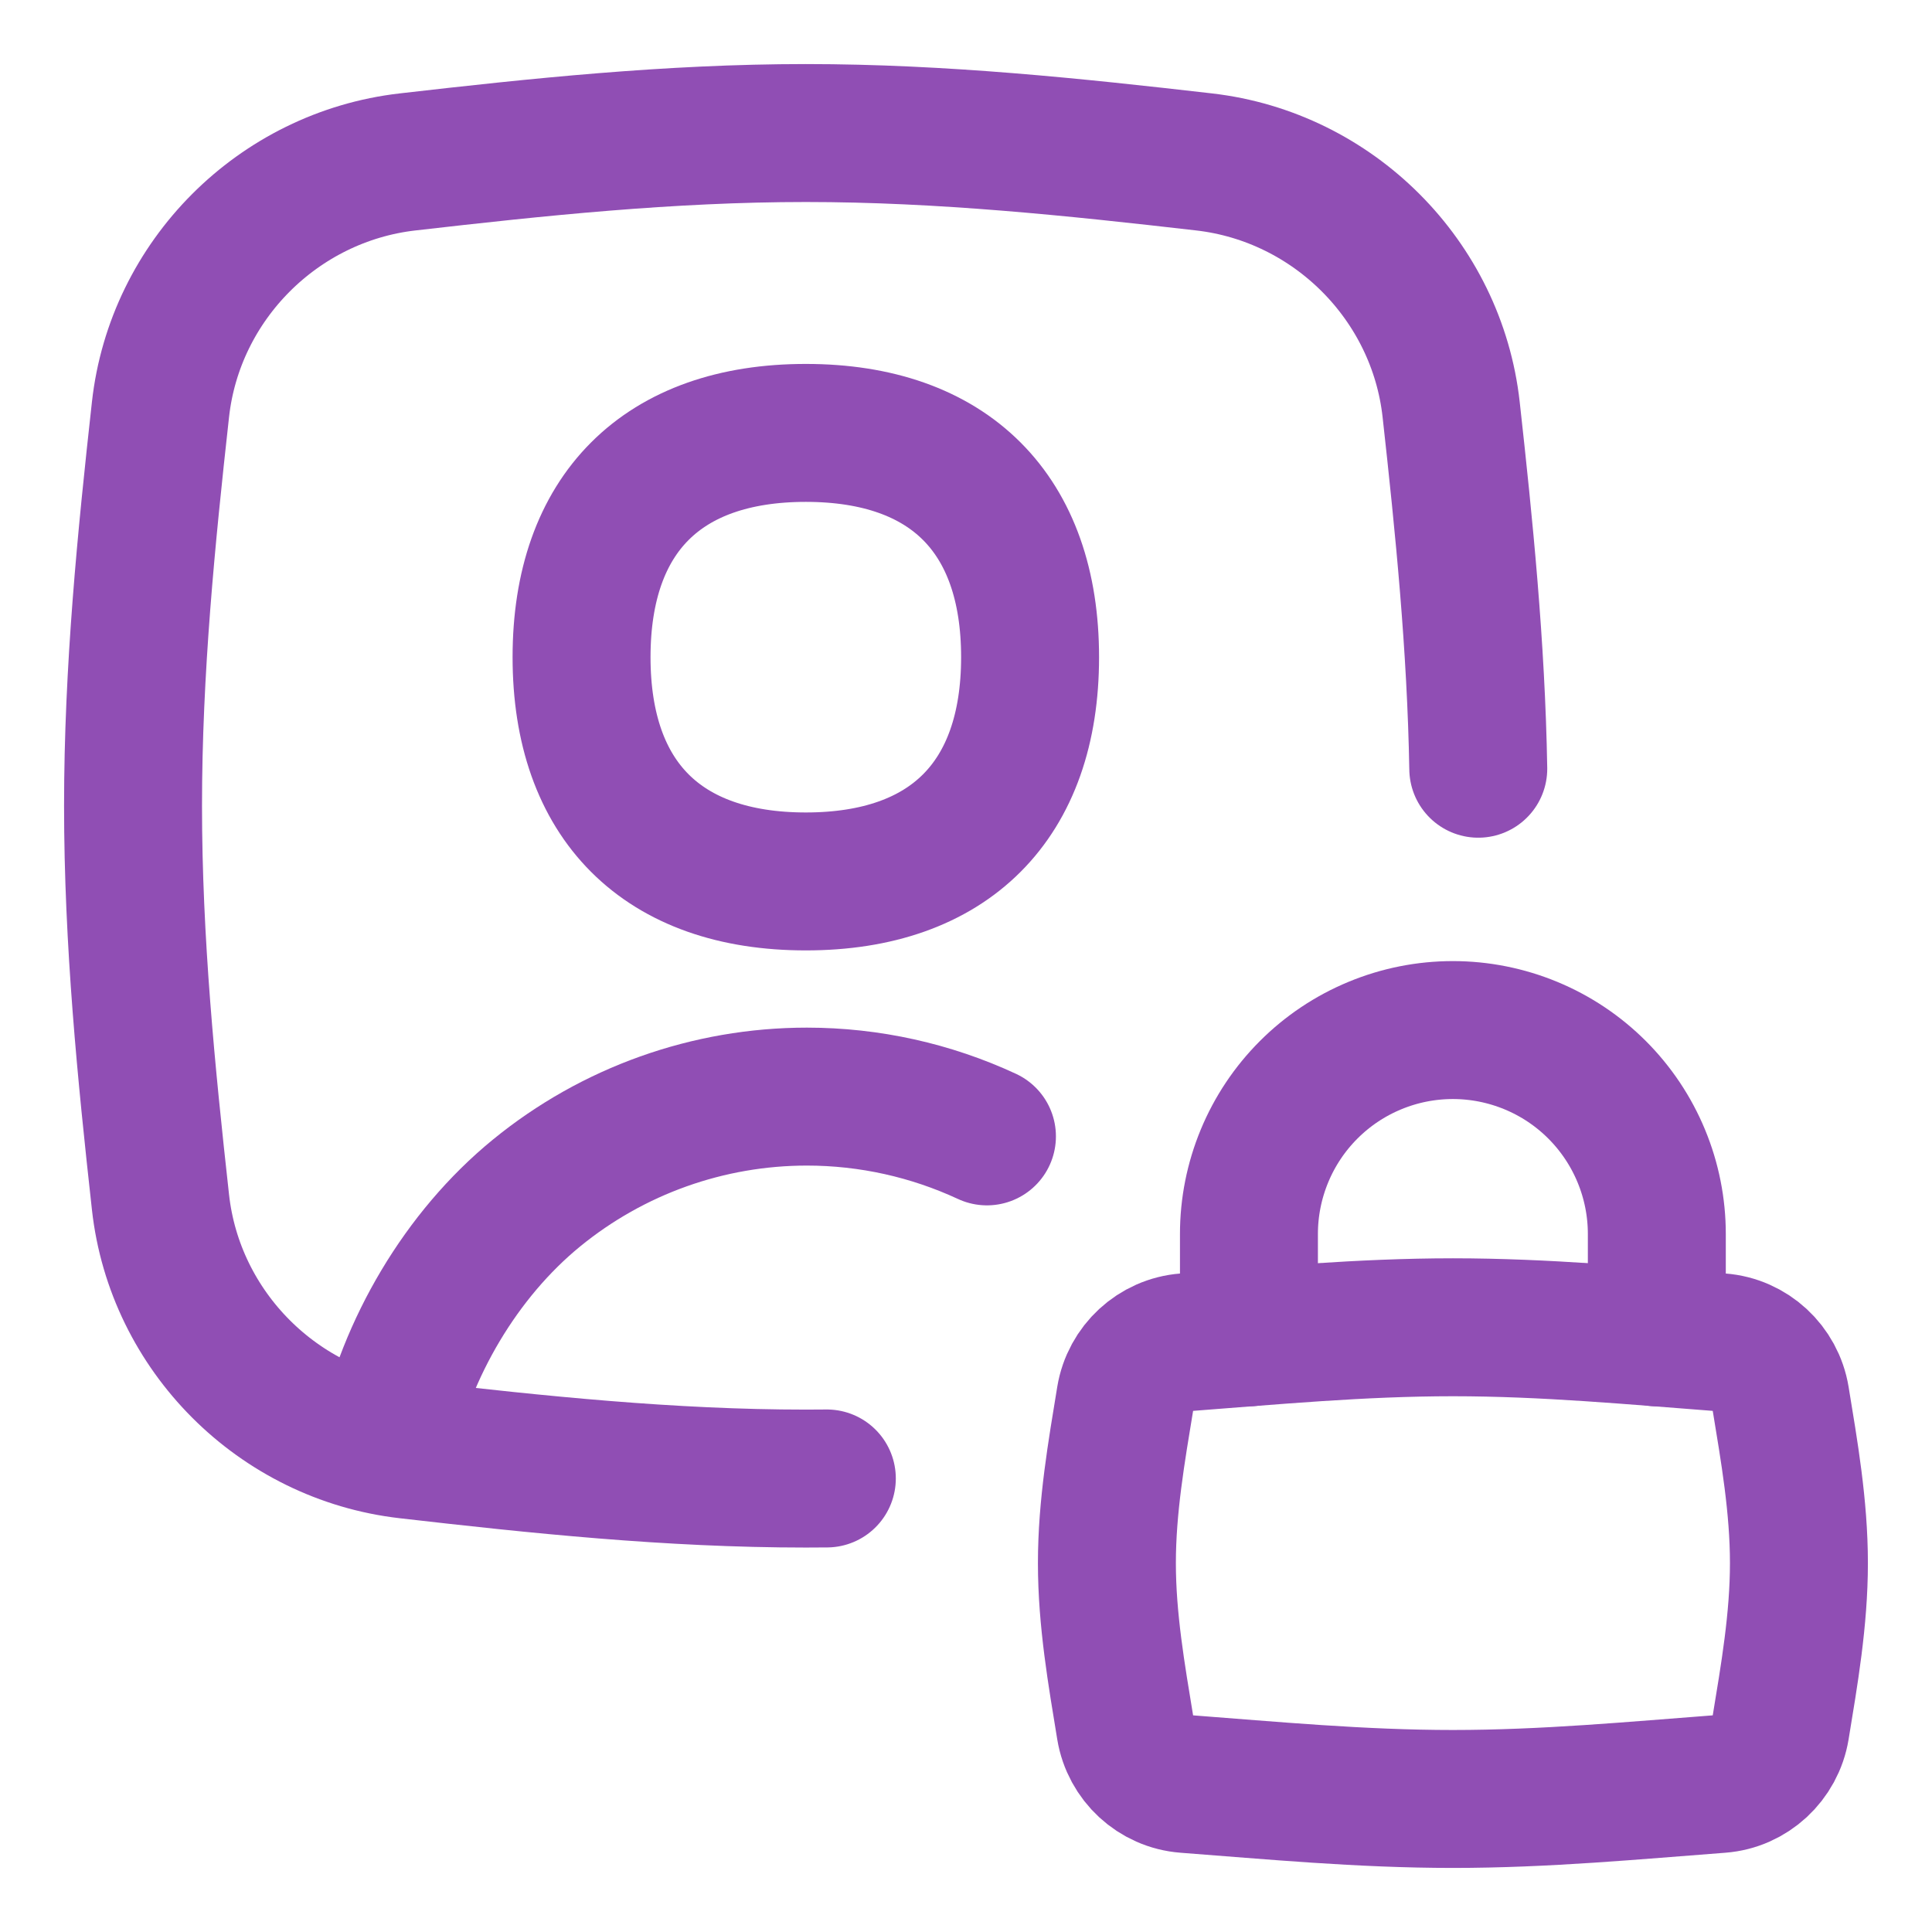
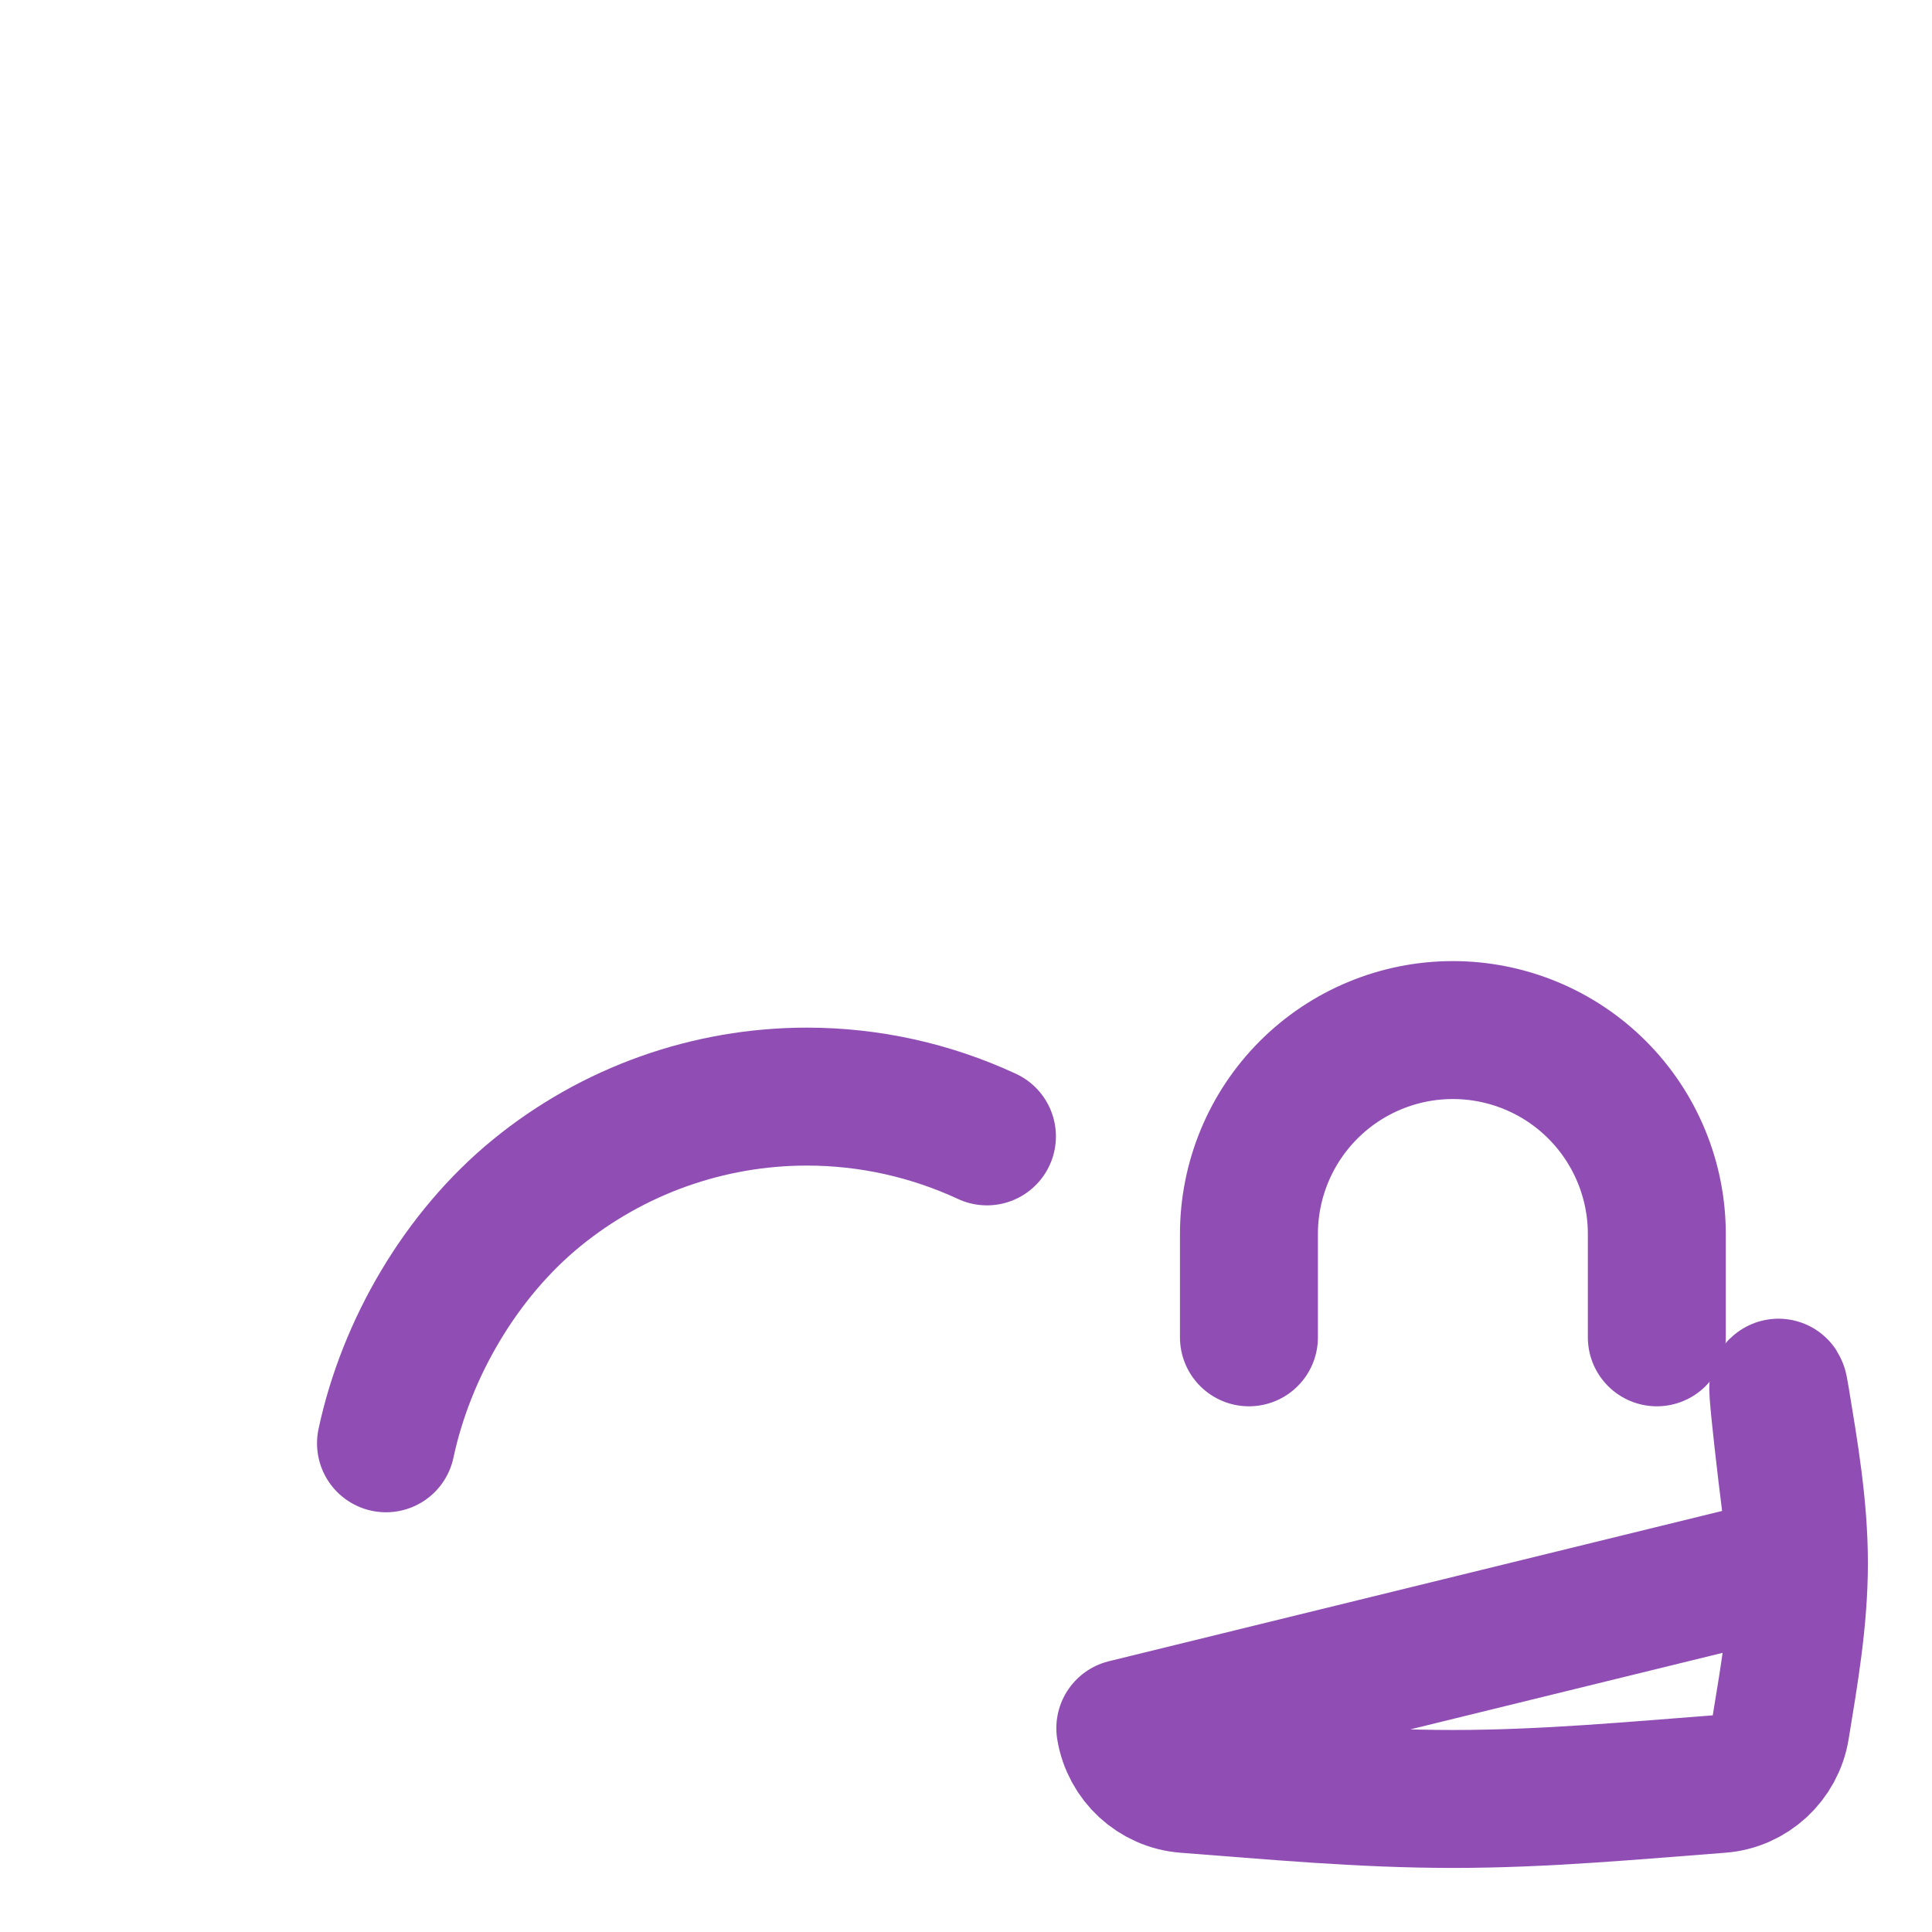
<svg xmlns="http://www.w3.org/2000/svg" fill="none" viewBox="-3.57 -3.57 100 100" id="Portrait-Lock--Streamline-Flex" height="100" width="100">
  <desc>
    Portrait Lock Streamline Icon: https://streamlinehq.com
  </desc>
  <g id="portrait-lock--photos-photo-picture-photogrpahy-pictures-lock-private-image">
-     <path id="Vector" stroke="#904eb4" stroke-linecap="round" stroke-linejoin="round" d="M38.139 42.053c7.429 0 11.608 -4.179 11.608 -11.608s-4.179 -11.608 -11.608 -11.608 -11.608 4.179 -11.608 11.608 4.179 11.608 11.608 11.608Z" stroke-width="7.14" />
-     <path id="Subtract" stroke="#904eb4" stroke-linecap="round" stroke-linejoin="round" d="M72.945 36.219c-0.109 -6.342 -0.734 -12.555 -1.404 -18.596C70.799 10.935 65.444 5.581 58.758 4.812 52.076 4.044 45.184 3.316 38.139 3.316S24.202 4.044 17.52 4.812C10.834 5.581 5.479 10.935 4.737 17.623 4 24.272 3.316 31.13 3.316 38.139c0 7.009 0.684 13.866 1.421 20.516 0.741 6.689 6.097 12.042 12.782 12.811C24.202 72.234 31.094 72.961 38.139 72.961c0.363 0 0.726 -0.002 1.088 -0.006" stroke-width="7.14" />
    <path id="Subtract_2" stroke="#904eb4" stroke-linecap="round" stroke-linejoin="round" d="M16.409 71.135c1.052 -4.928 3.894 -9.769 7.789 -12.953 3.95 -3.229 8.895 -4.992 13.997 -4.992 3.241 0 6.419 0.712 9.319 2.059" stroke-width="7.14" />
    <path id="Vector_2" stroke="#904eb4" stroke-linecap="round" stroke-linejoin="round" d="M82.187 65.65v-5.348c0 -1.386 -0.273 -2.759 -0.804 -4.039 -0.53 -1.281 -1.308 -2.444 -2.288 -3.425 -0.98 -0.98 -2.144 -1.758 -3.425 -2.288 -1.281 -0.53 -2.654 -0.804 -4.04 -0.804 -1.386 0 -2.759 0.273 -4.039 0.804 -1.281 0.53 -2.444 1.308 -3.424 2.288 -0.98 0.98 -1.758 2.144 -2.288 3.425 -0.53 1.281 -0.804 2.653 -0.804 4.039v5.348" stroke-width="7.14" />
-     <path id="Intersect" stroke="#904eb4" stroke-linecap="round" stroke-linejoin="round" d="M54.676 85.882c0.256 1.564 1.552 2.767 3.133 2.886 4.427 0.335 9.058 0.776 13.824 0.776 4.766 0 9.396 -0.441 13.824 -0.776 1.58 -0.119 2.876 -1.322 3.133 -2.886 0.451 -2.75 0.952 -5.61 0.952 -8.546s-0.501 -5.795 -0.952 -8.545c-0.257 -1.565 -1.553 -2.767 -3.133 -2.886 -4.428 -0.335 -9.058 -0.776 -13.824 -0.776 -4.766 0 -9.397 0.441 -13.824 0.776 -1.581 0.12 -2.876 1.322 -3.133 2.886 -0.451 2.75 -0.953 5.609 -0.953 8.545s0.502 5.796 0.953 8.546Z" stroke-width="7.14" />
+     <path id="Intersect" stroke="#904eb4" stroke-linecap="round" stroke-linejoin="round" d="M54.676 85.882c0.256 1.564 1.552 2.767 3.133 2.886 4.427 0.335 9.058 0.776 13.824 0.776 4.766 0 9.396 -0.441 13.824 -0.776 1.58 -0.119 2.876 -1.322 3.133 -2.886 0.451 -2.75 0.952 -5.61 0.952 -8.546s-0.501 -5.795 -0.952 -8.545s0.502 5.796 0.953 8.546Z" stroke-width="7.14" />
  </g>
</svg>